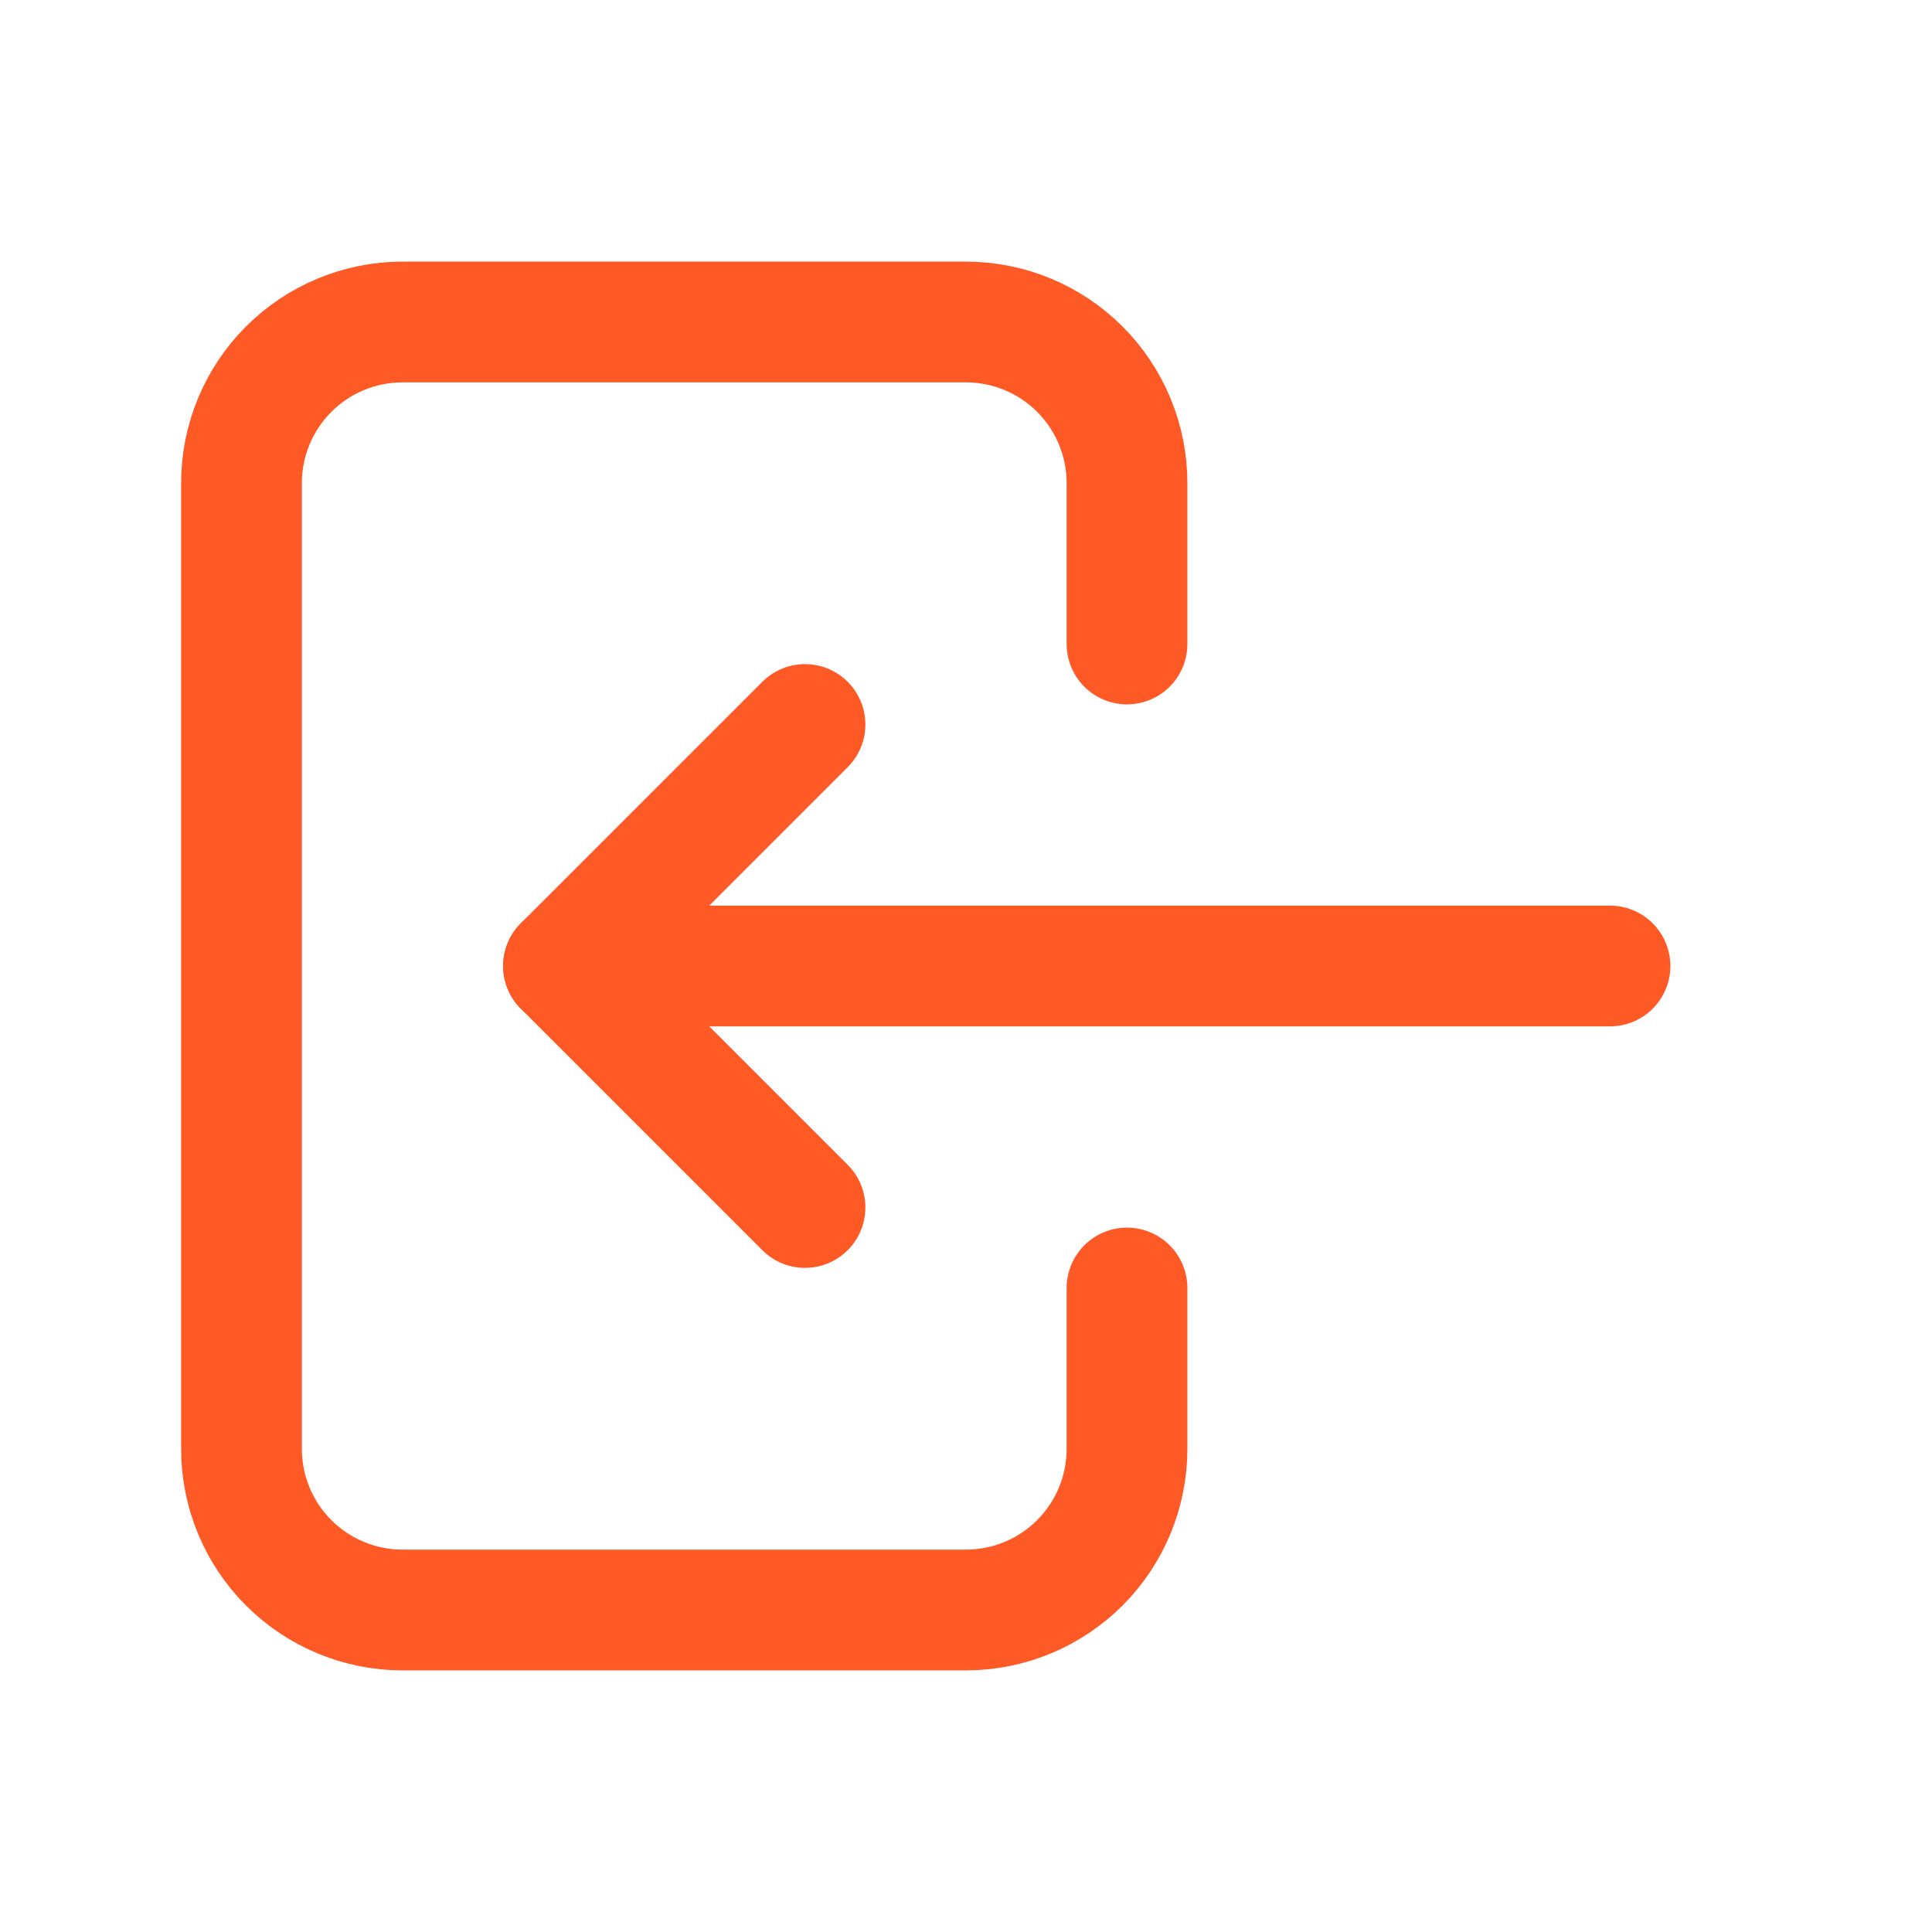
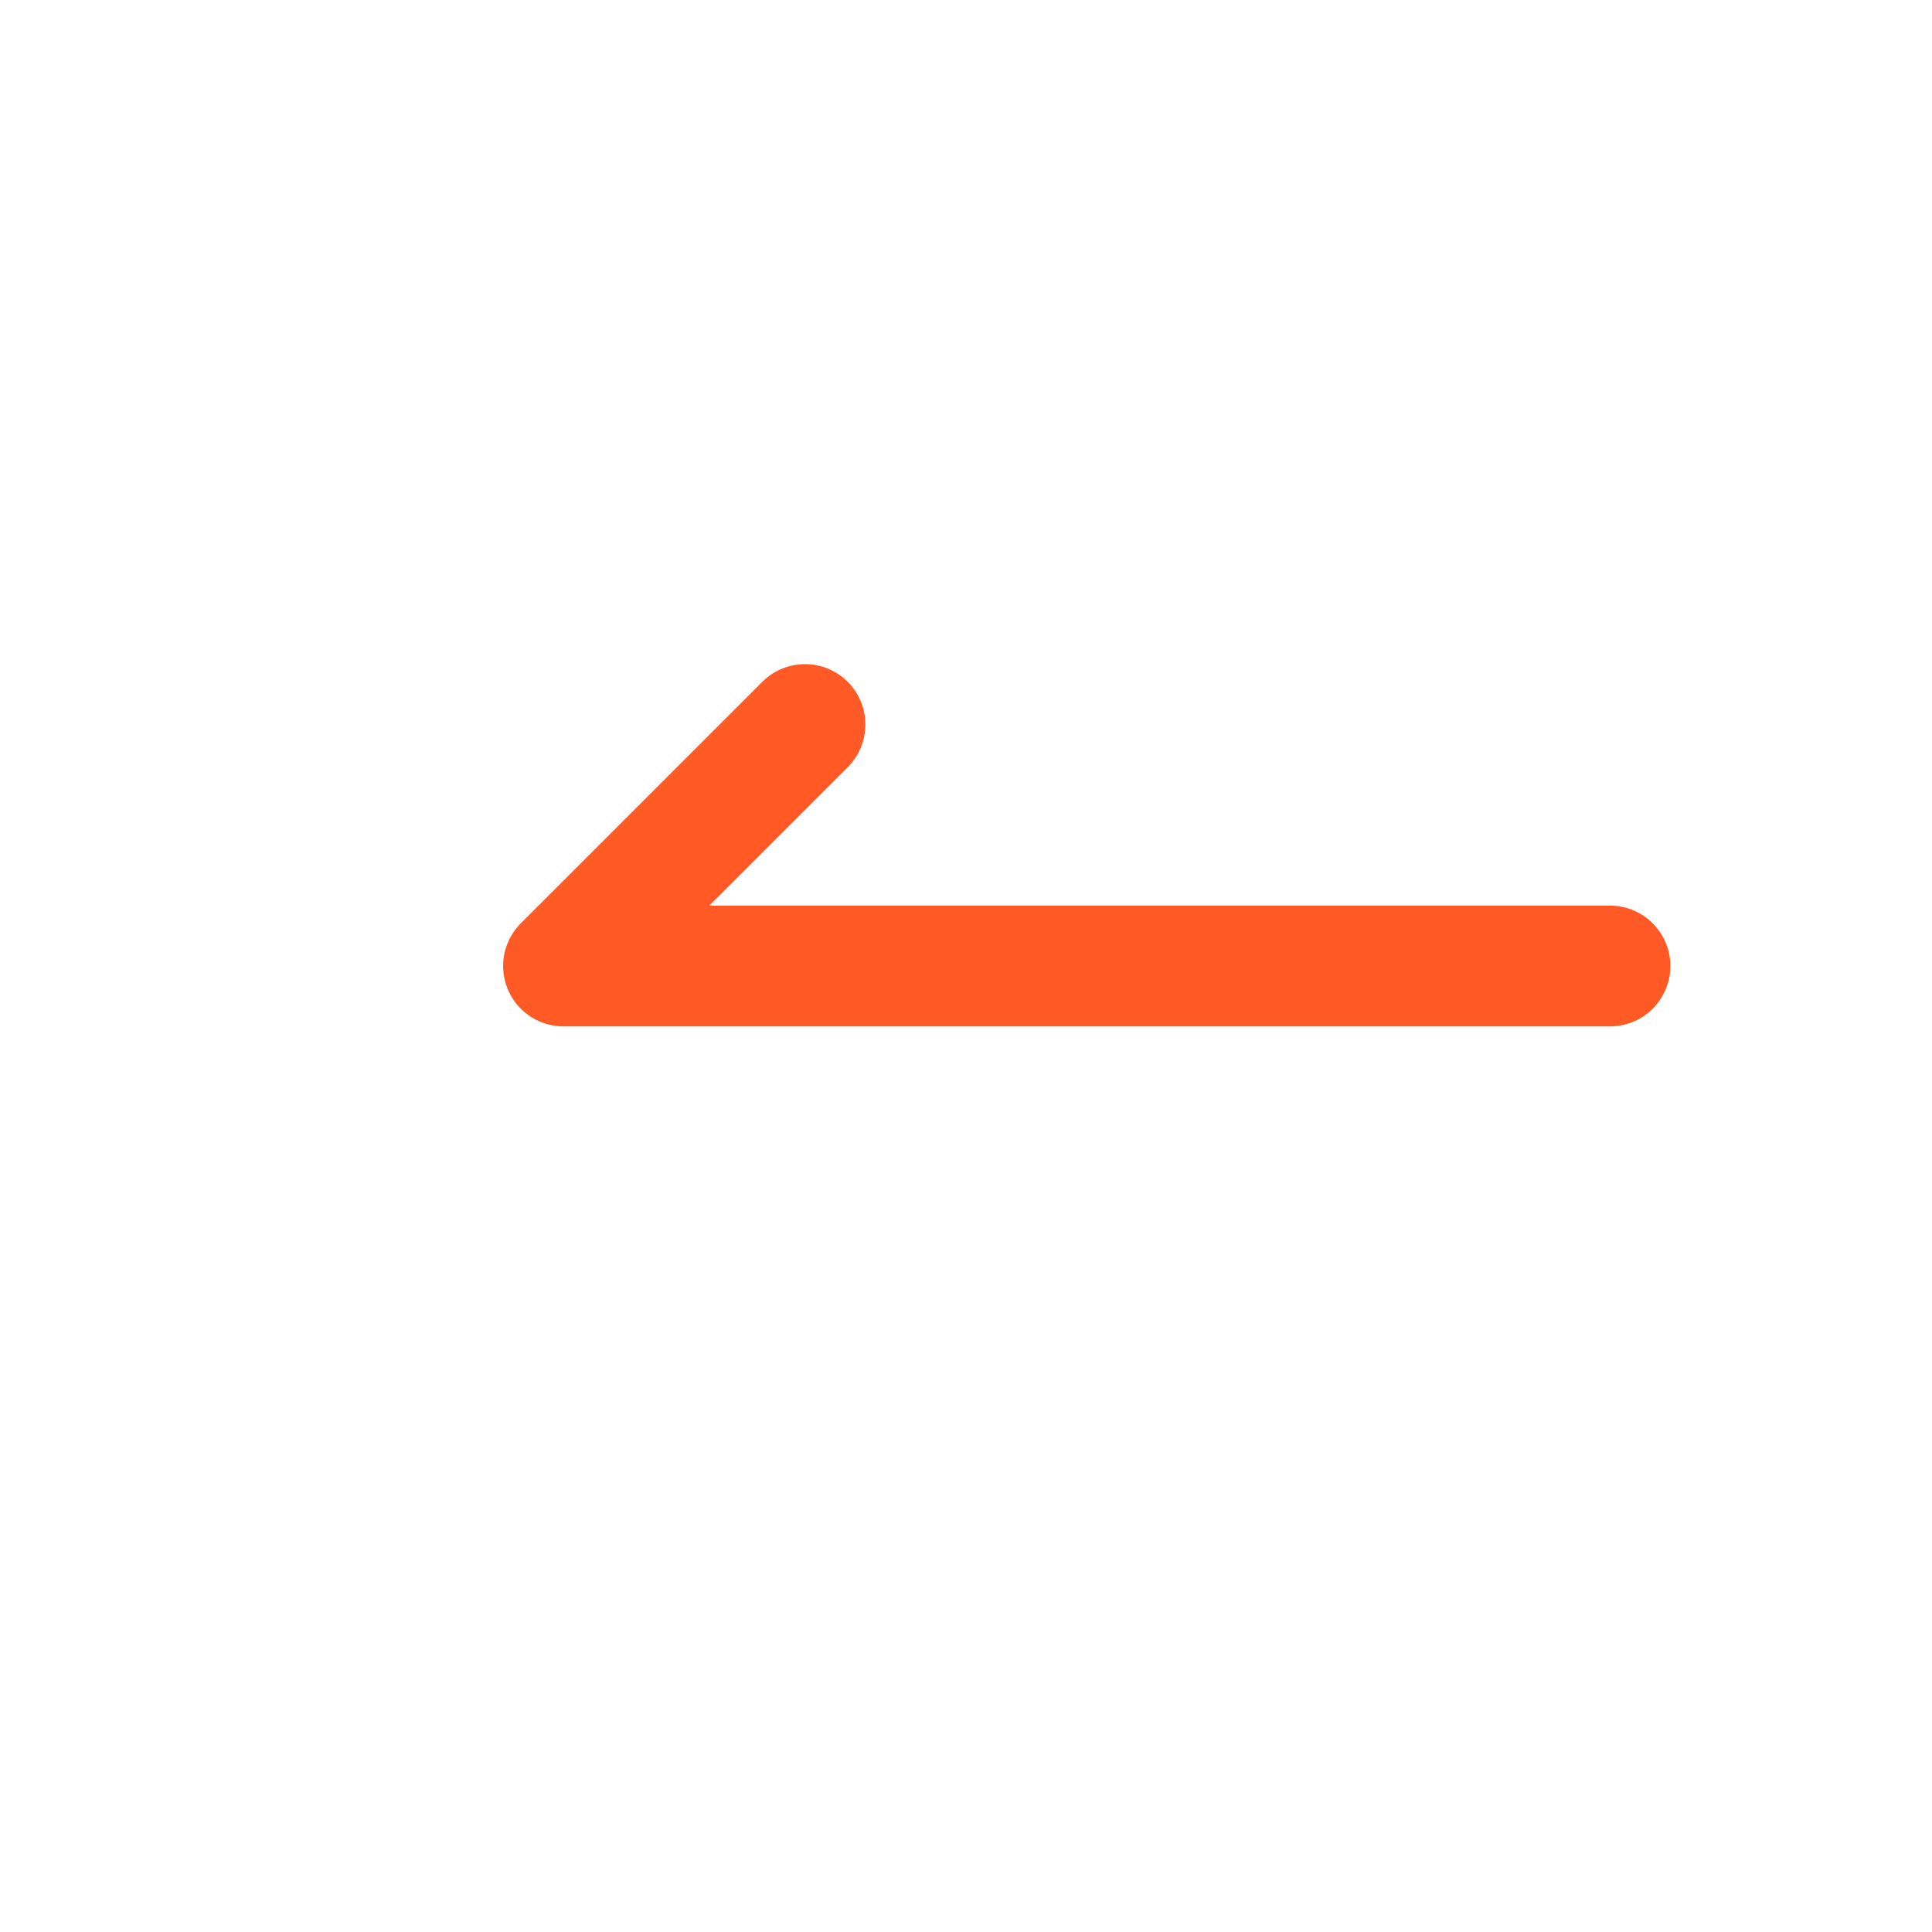
<svg xmlns="http://www.w3.org/2000/svg" fill="none" viewBox="0 0 24 24" height="24" width="24">
-   <path stroke-linejoin="round" stroke-linecap="round" stroke-width="1.5" stroke="#FF5926" d="M14 8V6C14 5.47 13.789 4.961 13.414 4.586C13.039 4.211 12.53 4 12 4H5C4.47 4 3.961 4.211 3.586 4.586C3.211 4.961 3 5.47 3 6V18C3 18.53 3.211 19.039 3.586 19.414C3.961 19.789 4.47 20 5 20H12C12.53 20 13.039 19.789 13.414 19.414C13.789 19.039 14 18.53 14 18V16" />
  <path stroke-linejoin="round" stroke-linecap="round" stroke-width="1.5" stroke="#FF5926" d="M20 12H7L10 9" />
-   <path stroke-linejoin="round" stroke-linecap="round" stroke-width="1.5" stroke="#FF5926" d="M10 15L7 12" />
</svg>